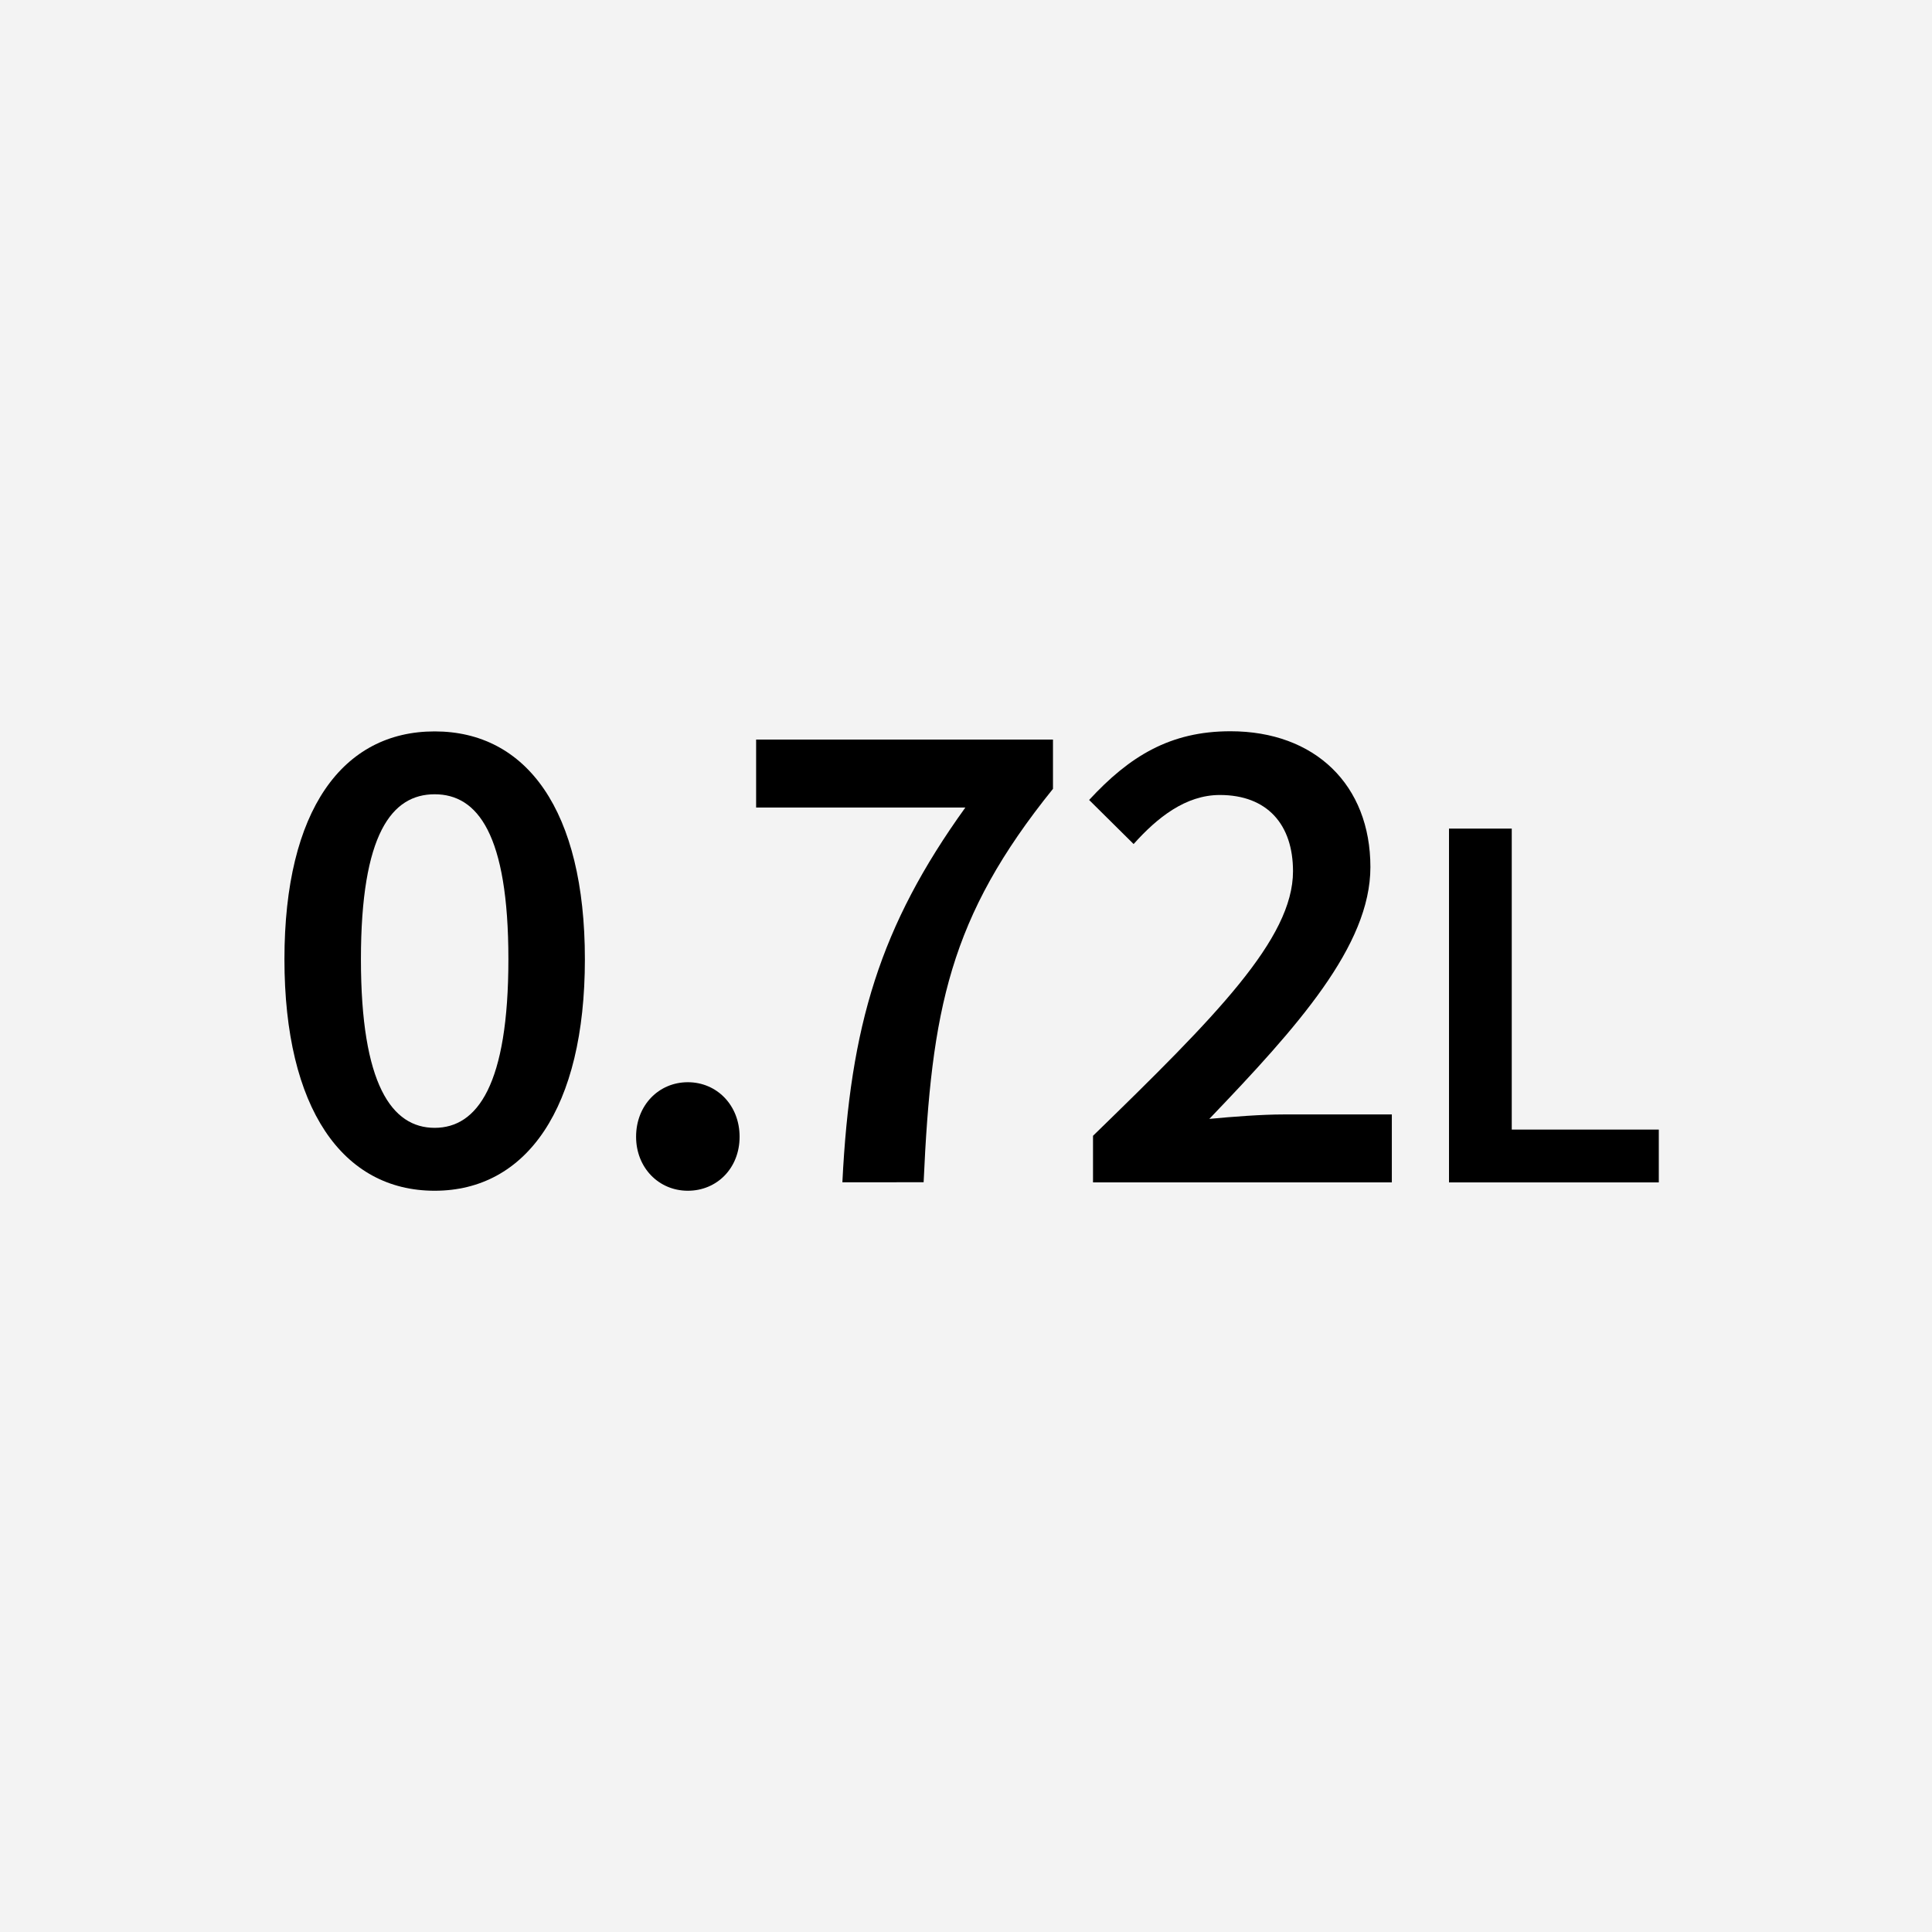
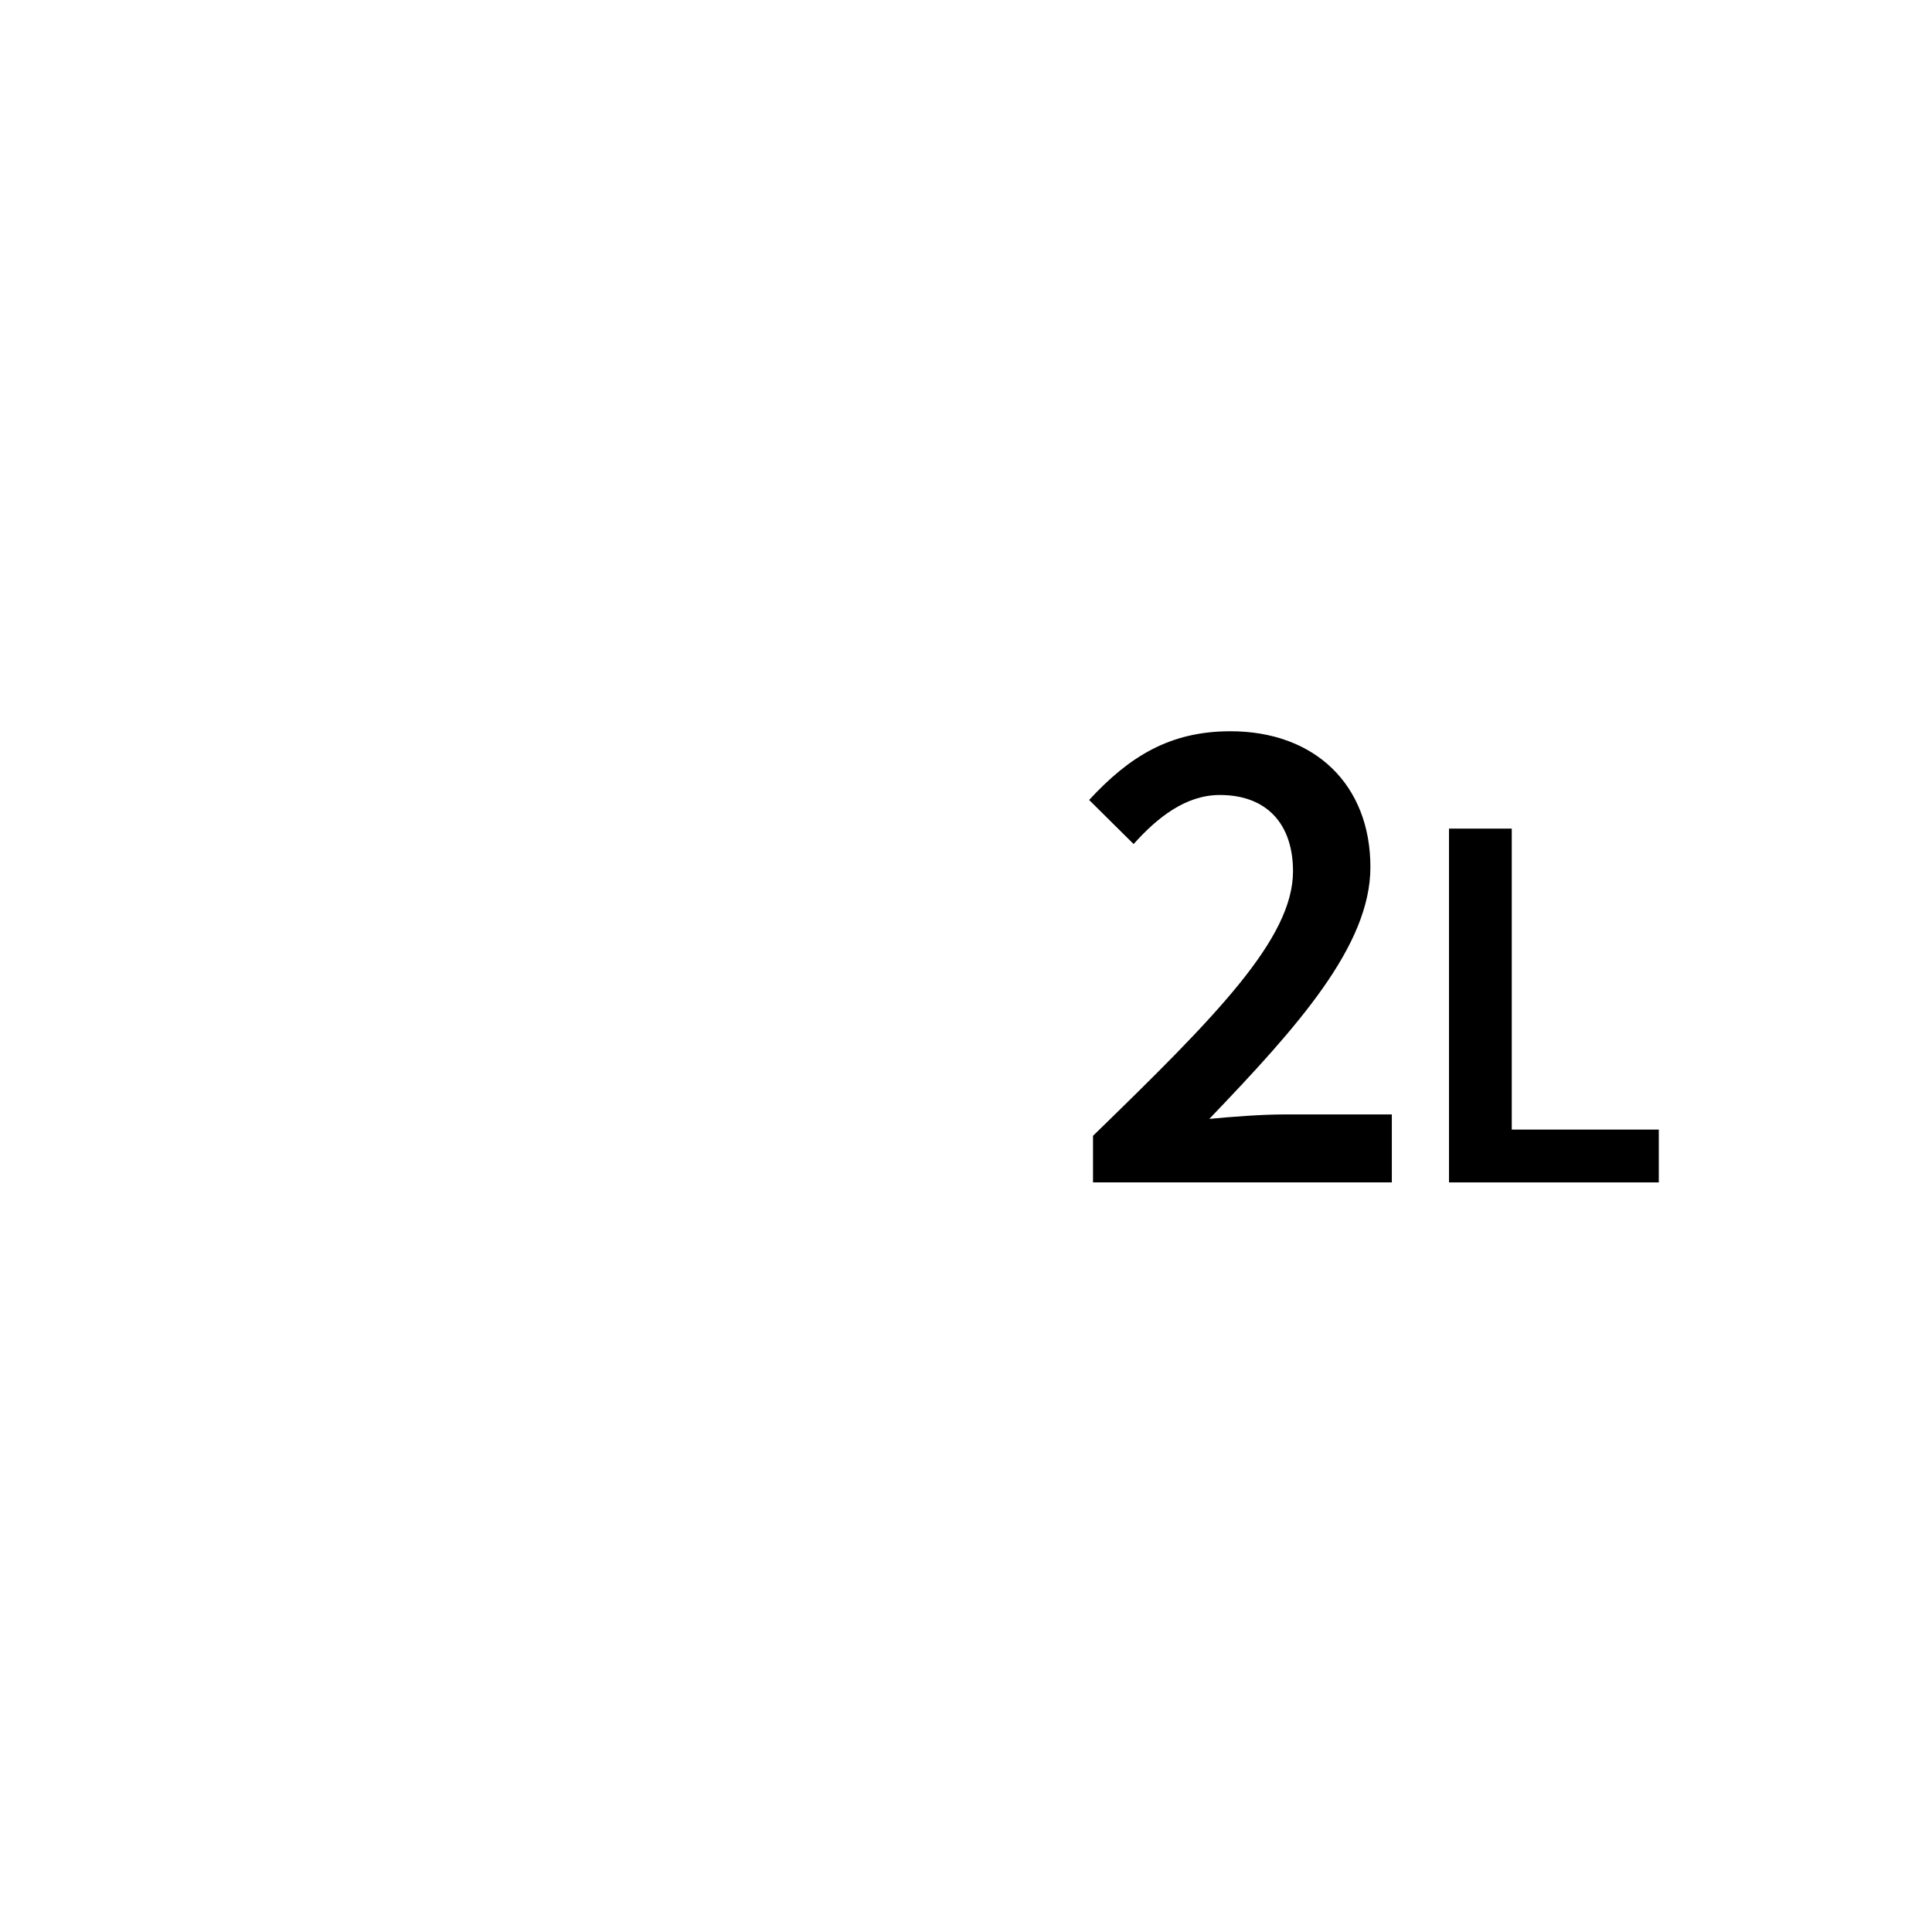
<svg xmlns="http://www.w3.org/2000/svg" id="ol後_書き出し用_" data-name="ol後（書き出し用）" viewBox="0 0 512 512">
  <defs>
    <style>.cls-1{fill:#f3f3f3;}</style>
  </defs>
-   <rect class="cls-1" width="512" height="512" />
-   <path d="M75.38,254.21c0-39.63,15.48-60.38,39.81-60.38S155,214.69,155,254.21s-15.49,61.35-39.82,61.35S75.38,293.84,75.38,254.21Zm59.35,0c0-33.17-8.18-43.72-19.54-43.72S95.65,221,95.65,254.21s8.19,44.68,19.54,44.68S134.73,287.39,134.73,254.21Z" />
-   <path d="M168.57,301.25c0-8.33,6-14.45,13.71-14.45S196,292.92,196,301.25s-6,14.31-13.72,14.31S168.57,309.44,168.57,301.25Z" />
-   <path d="M255.83,214H200.38V196h78.67v13.05c-27.5,34.1-32.22,58.51-34.28,104.26H223.24C225.3,271.76,233.19,245.48,255.83,214Z" />
  <path d="M289.66,301c32.52-31.63,53-52.2,53-70.11,0-12.35-6.78-20.21-19.39-20.21-9.07,0-16.59,6-22.85,13L288.63,212c10.69-11.58,21.46-18.21,37.45-18.21,22.42,0,37.09,14.23,37.09,36,0,20.86-19.32,42.32-42.69,66.73,6.19-.59,13.94-1.18,19.69-1.18h28.68v18H289.66Z" />
  <path d="M384,219.59h16.63v79.76H439.6v14H384Z" />
</svg>